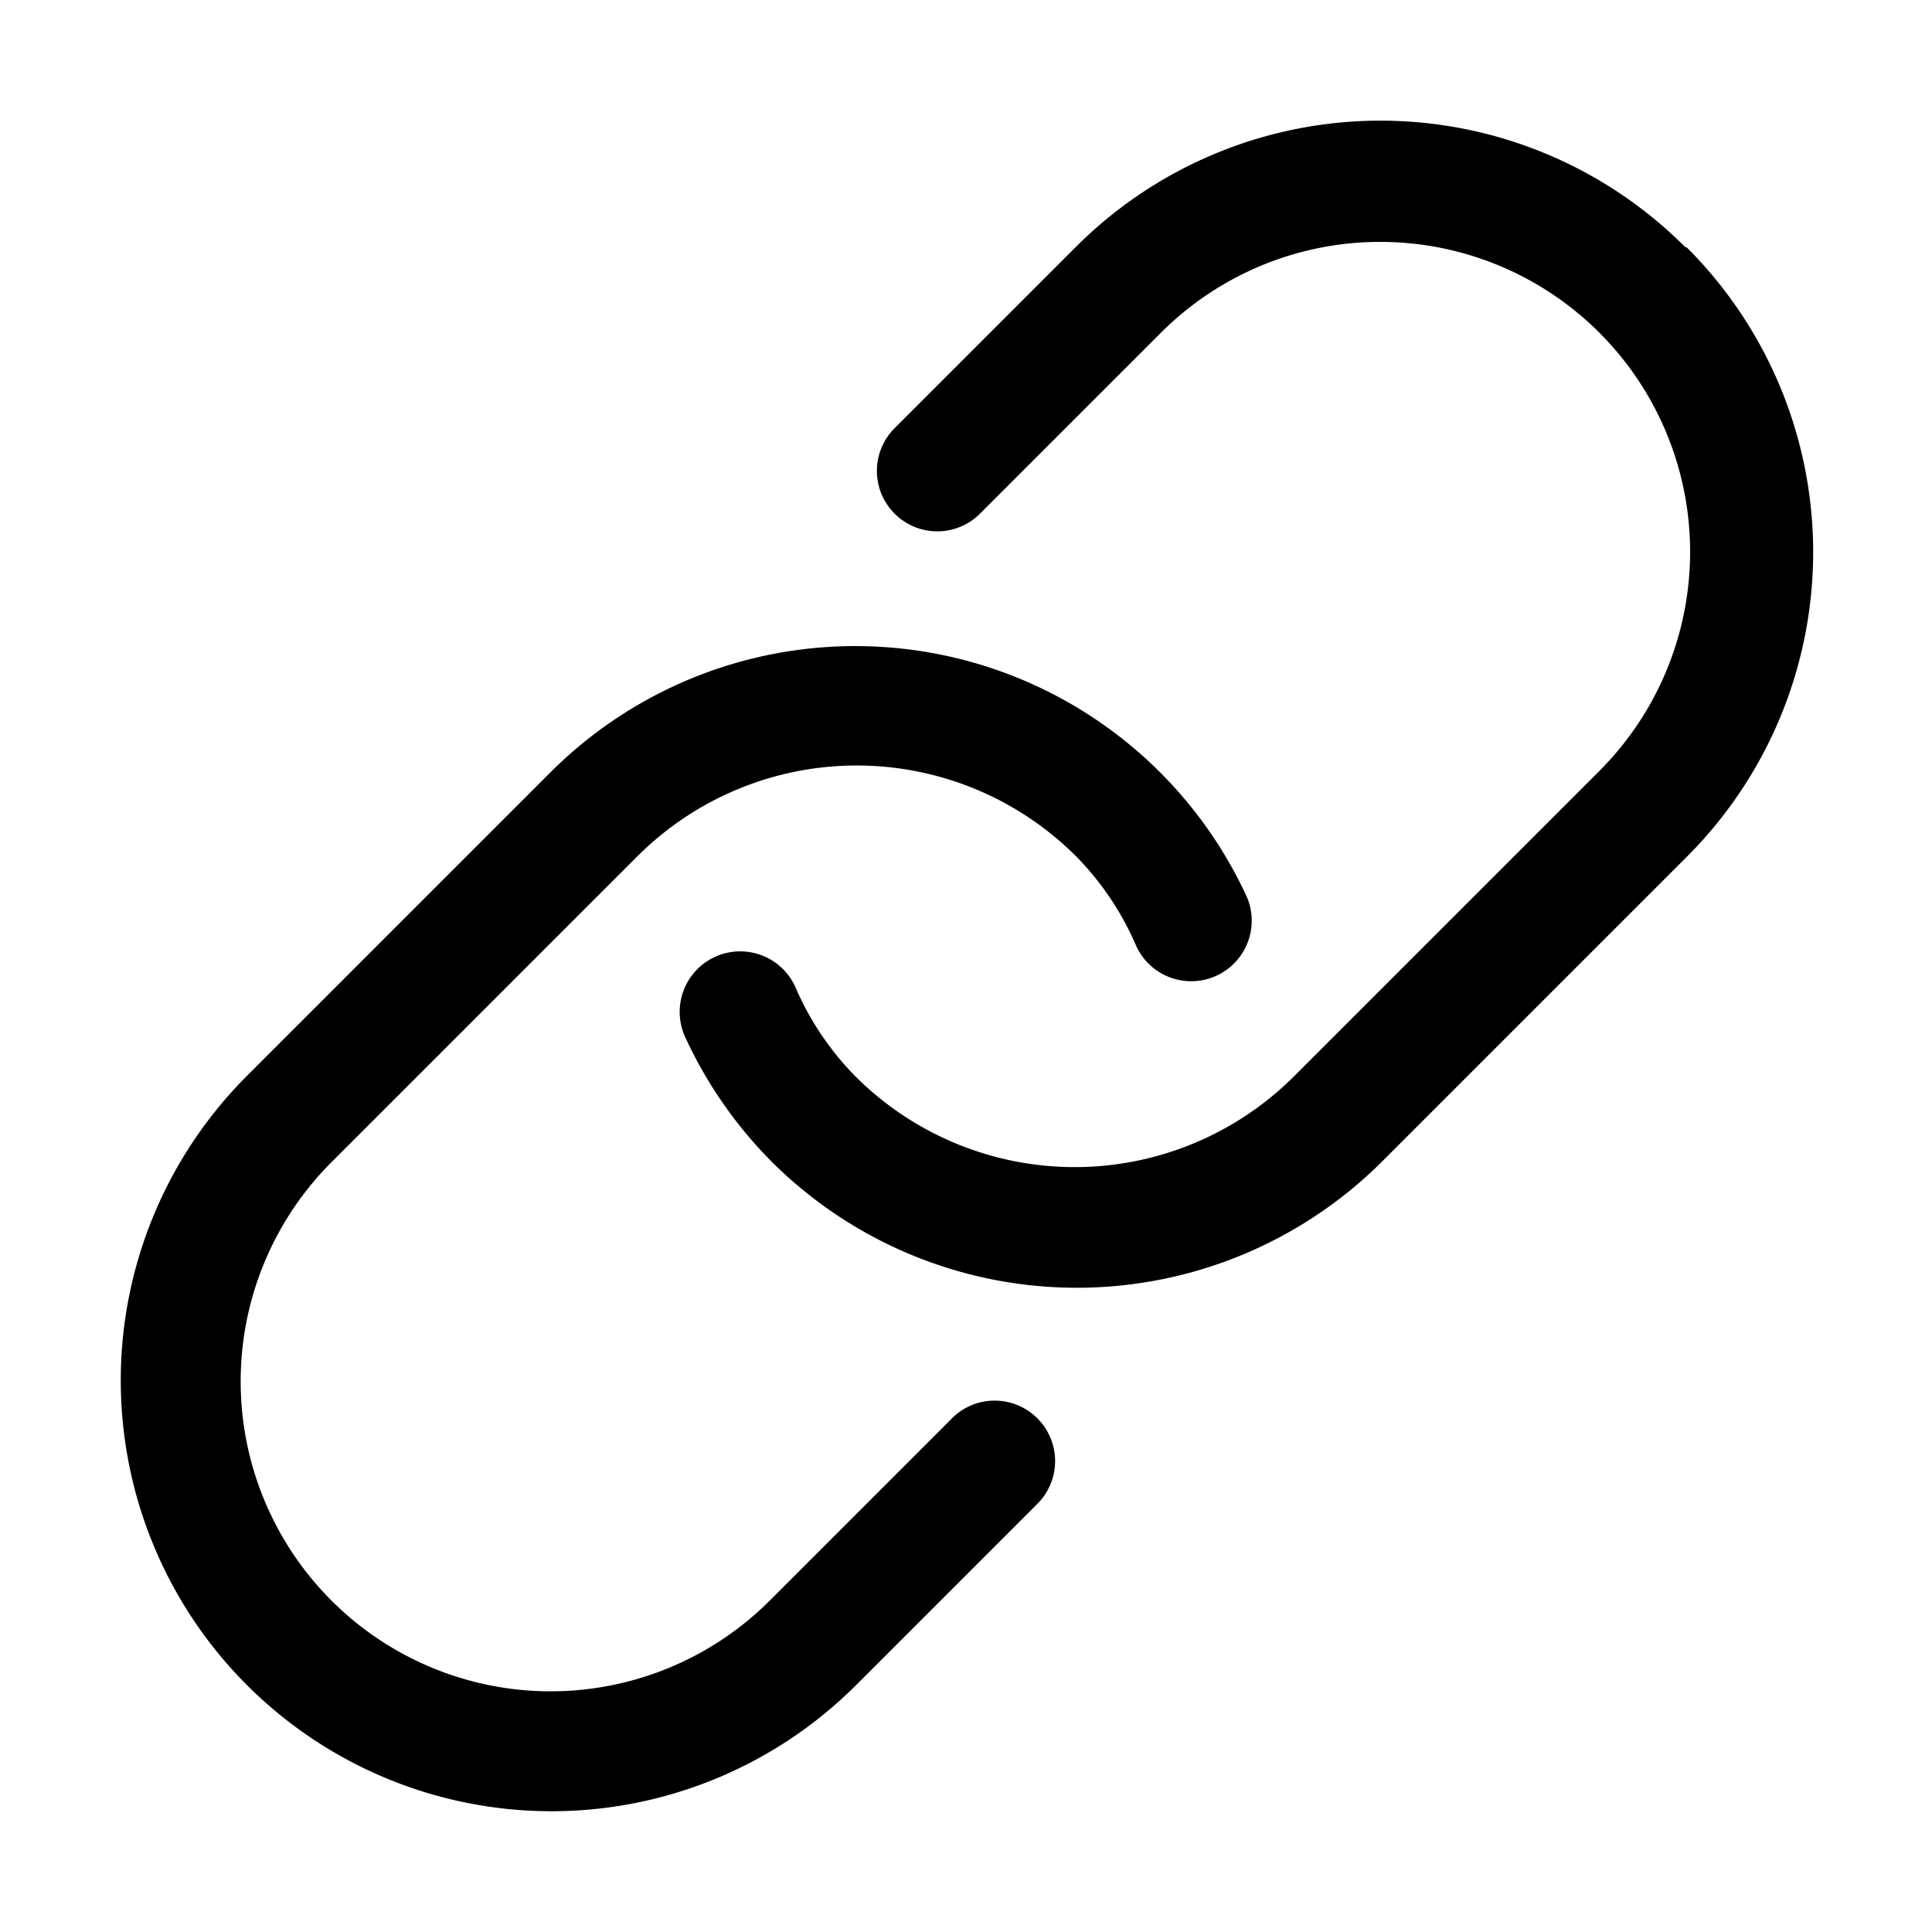
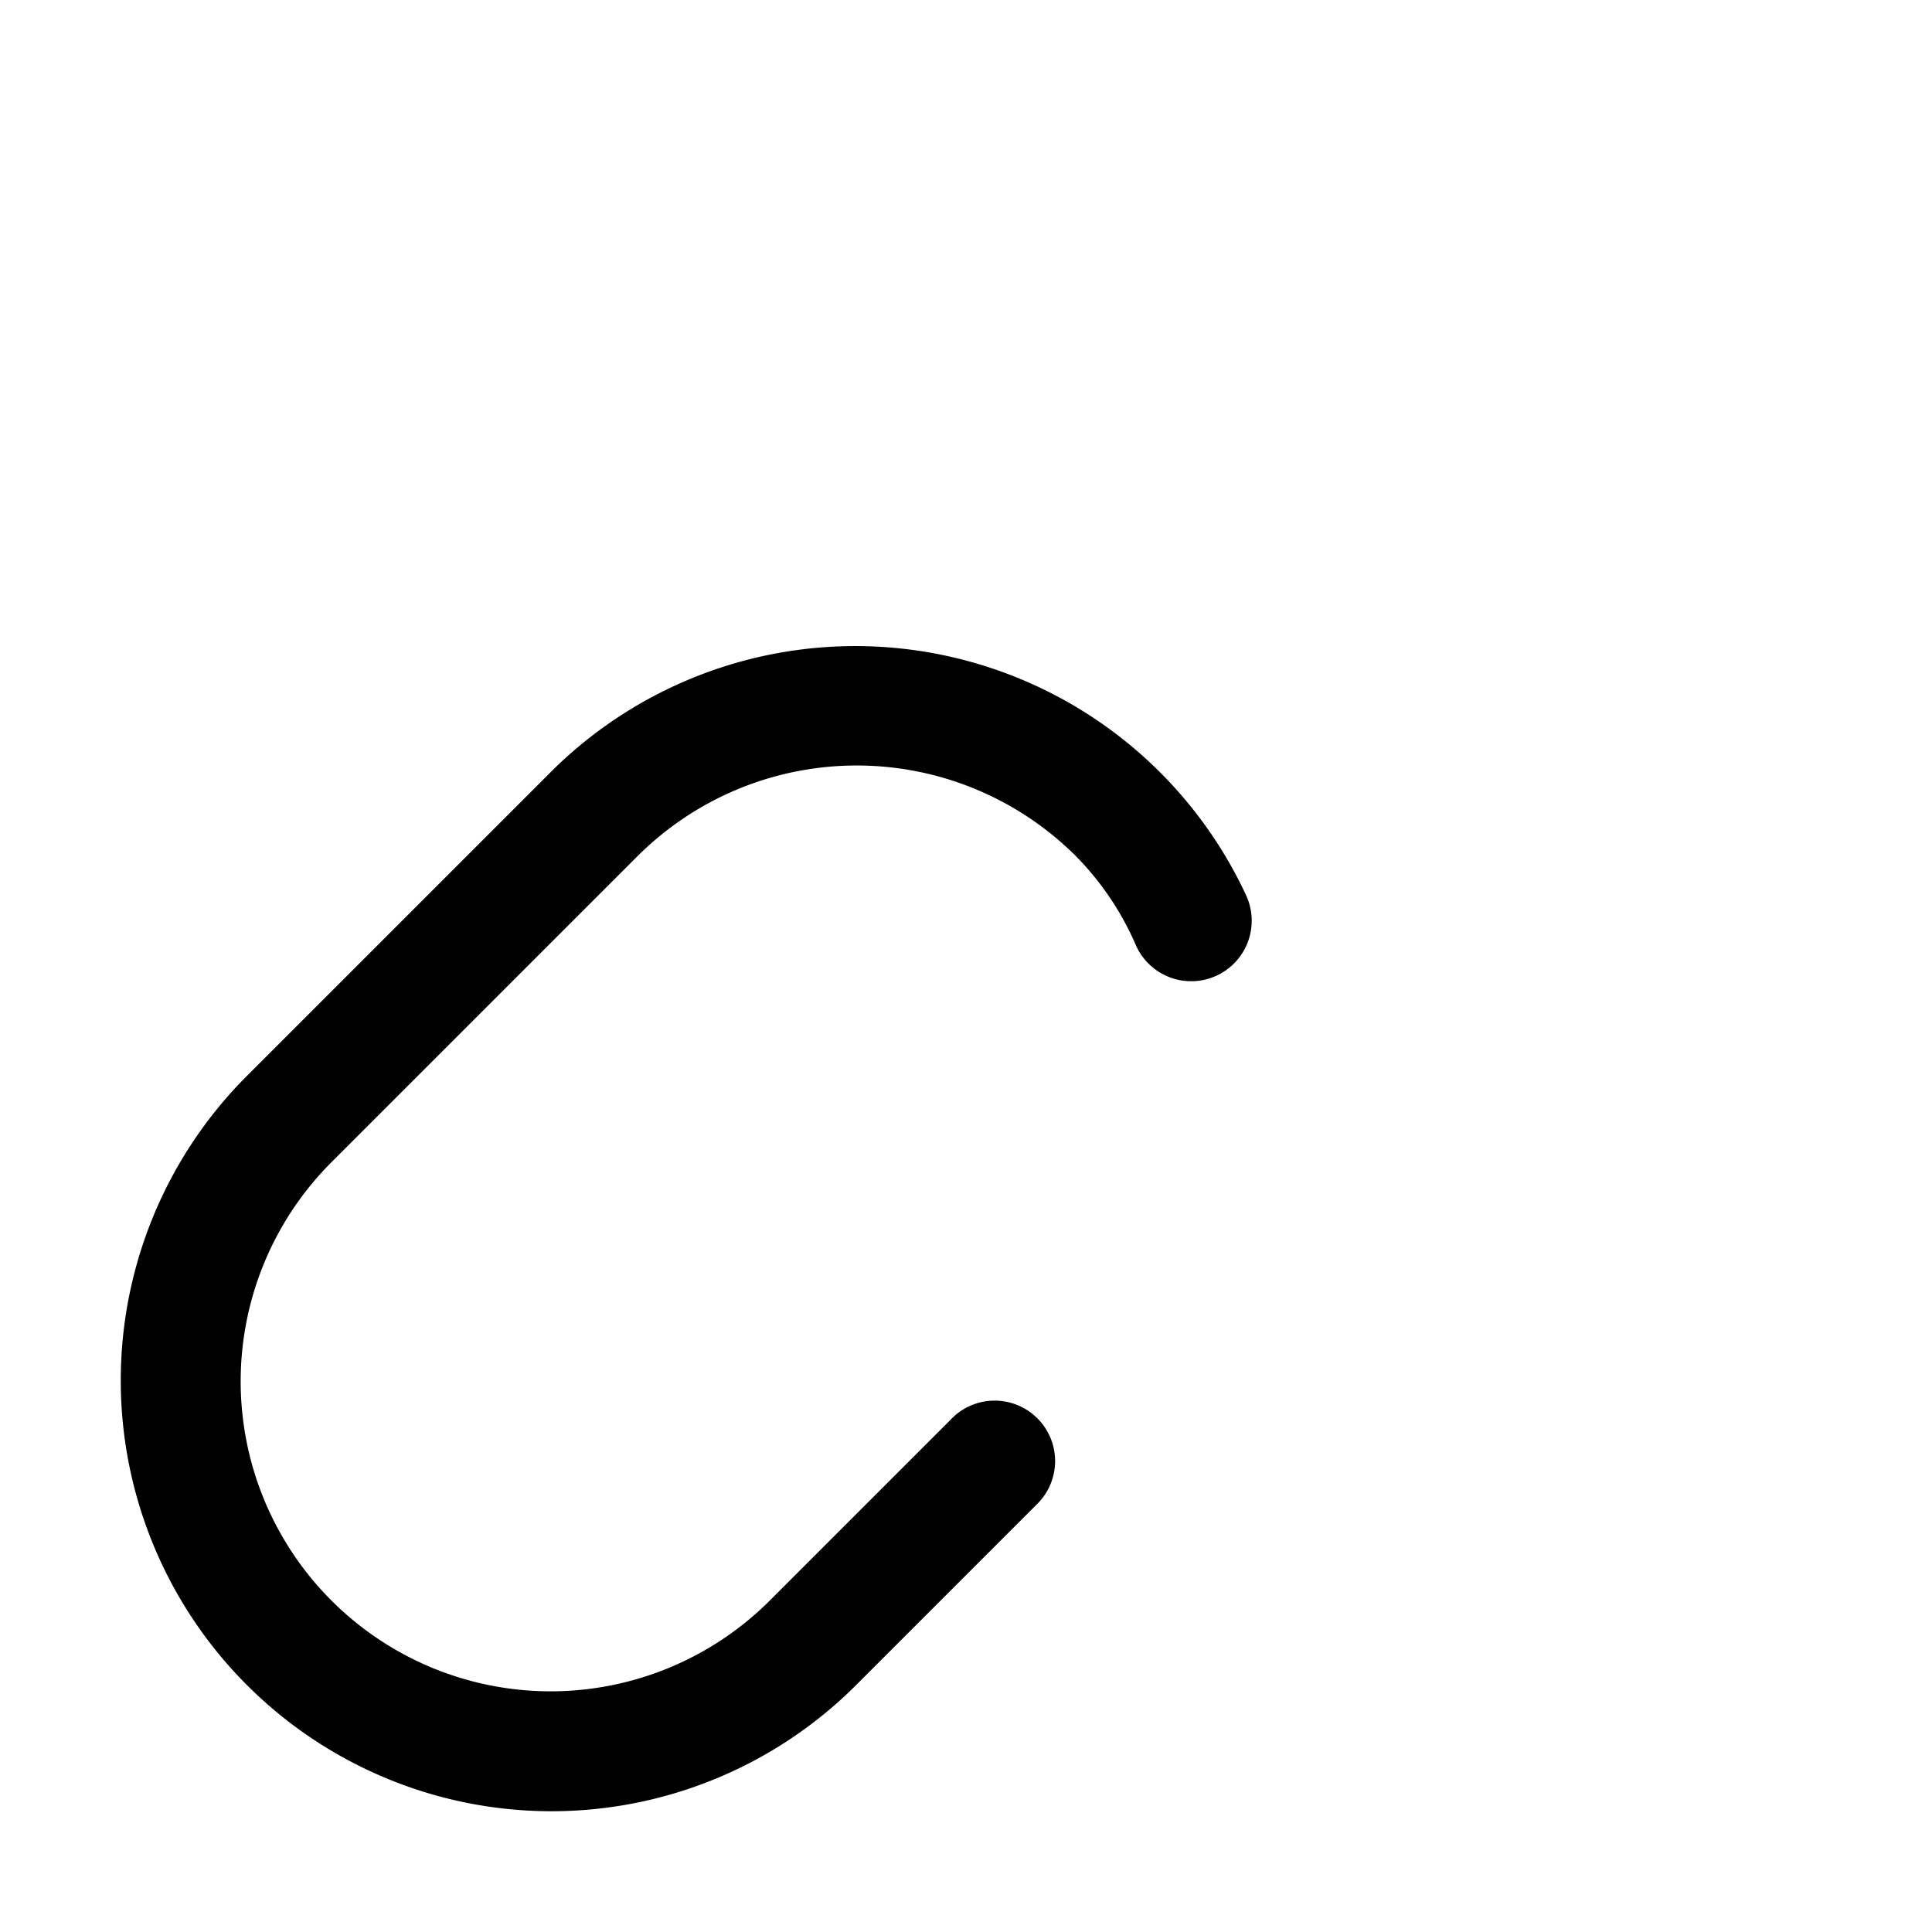
<svg xmlns="http://www.w3.org/2000/svg" id="Layer_1" height="512" viewBox="0 0 32 32" width="512" data-name="Layer 1">
-   <path d="m27.91 4.09a7.13 7.13 0 0 0 -10.09 0l-3 3a1 1 0 0 0 0 1.42 1 1 0 0 0 1.41 0l3-3a5.13 5.13 0 0 1 7.26 7.26l-5.06 5.06a5.14 5.14 0 0 1 -7.26 0 4.82 4.82 0 0 1 -1-1.49 1 1 0 0 0 -1.82.84 7.2 7.2 0 0 0 1.44 2.07 7.16 7.16 0 0 0 10.09 0l5.06-5.06a7.13 7.13 0 0 0 0-10.09z" />
  <path d="m15.74 23.52-3 3a5.13 5.13 0 0 1 -7.24-7.28l5.06-5.06a5.14 5.14 0 0 1 7.26 0 4.82 4.82 0 0 1 1 1.49 1 1 0 0 0 1.82-.84 7.14 7.14 0 0 0 -11.49-2.07l-5.06 5.06a7.13 7.13 0 1 0 10.09 10.09l3-3a1 1 0 0 0 0-1.42 1 1 0 0 0 -1.44.03z" />
</svg>